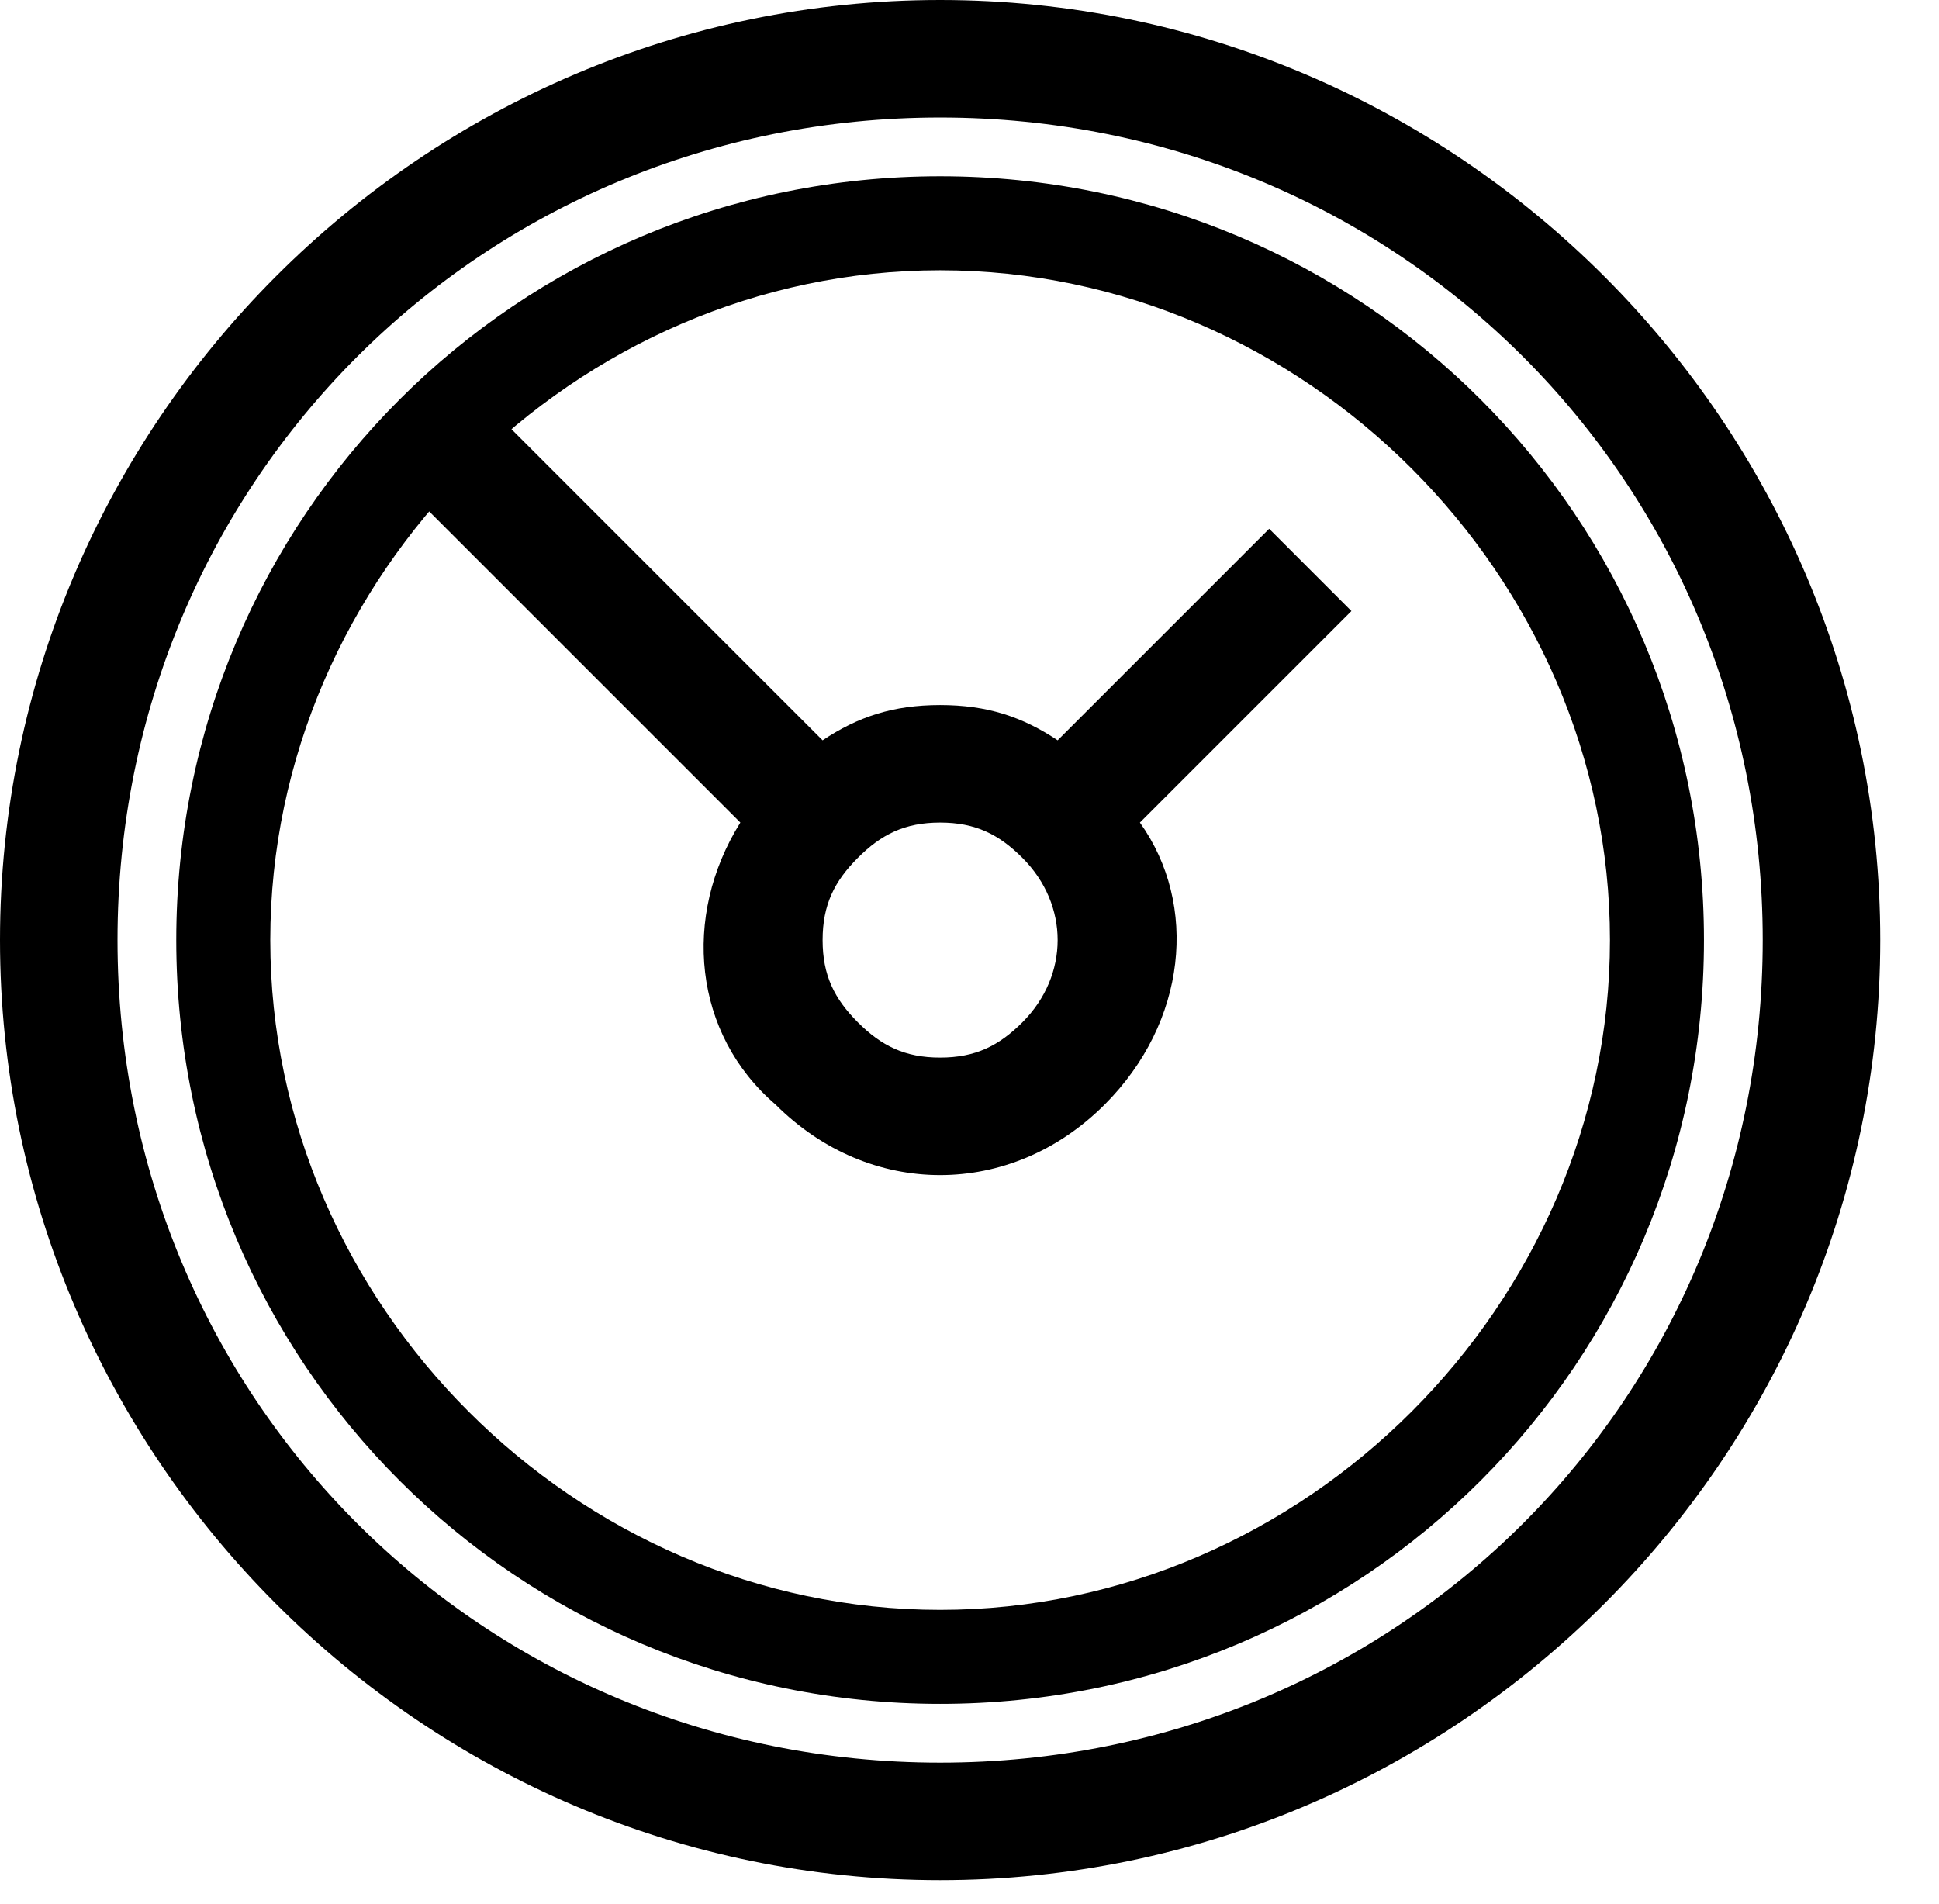
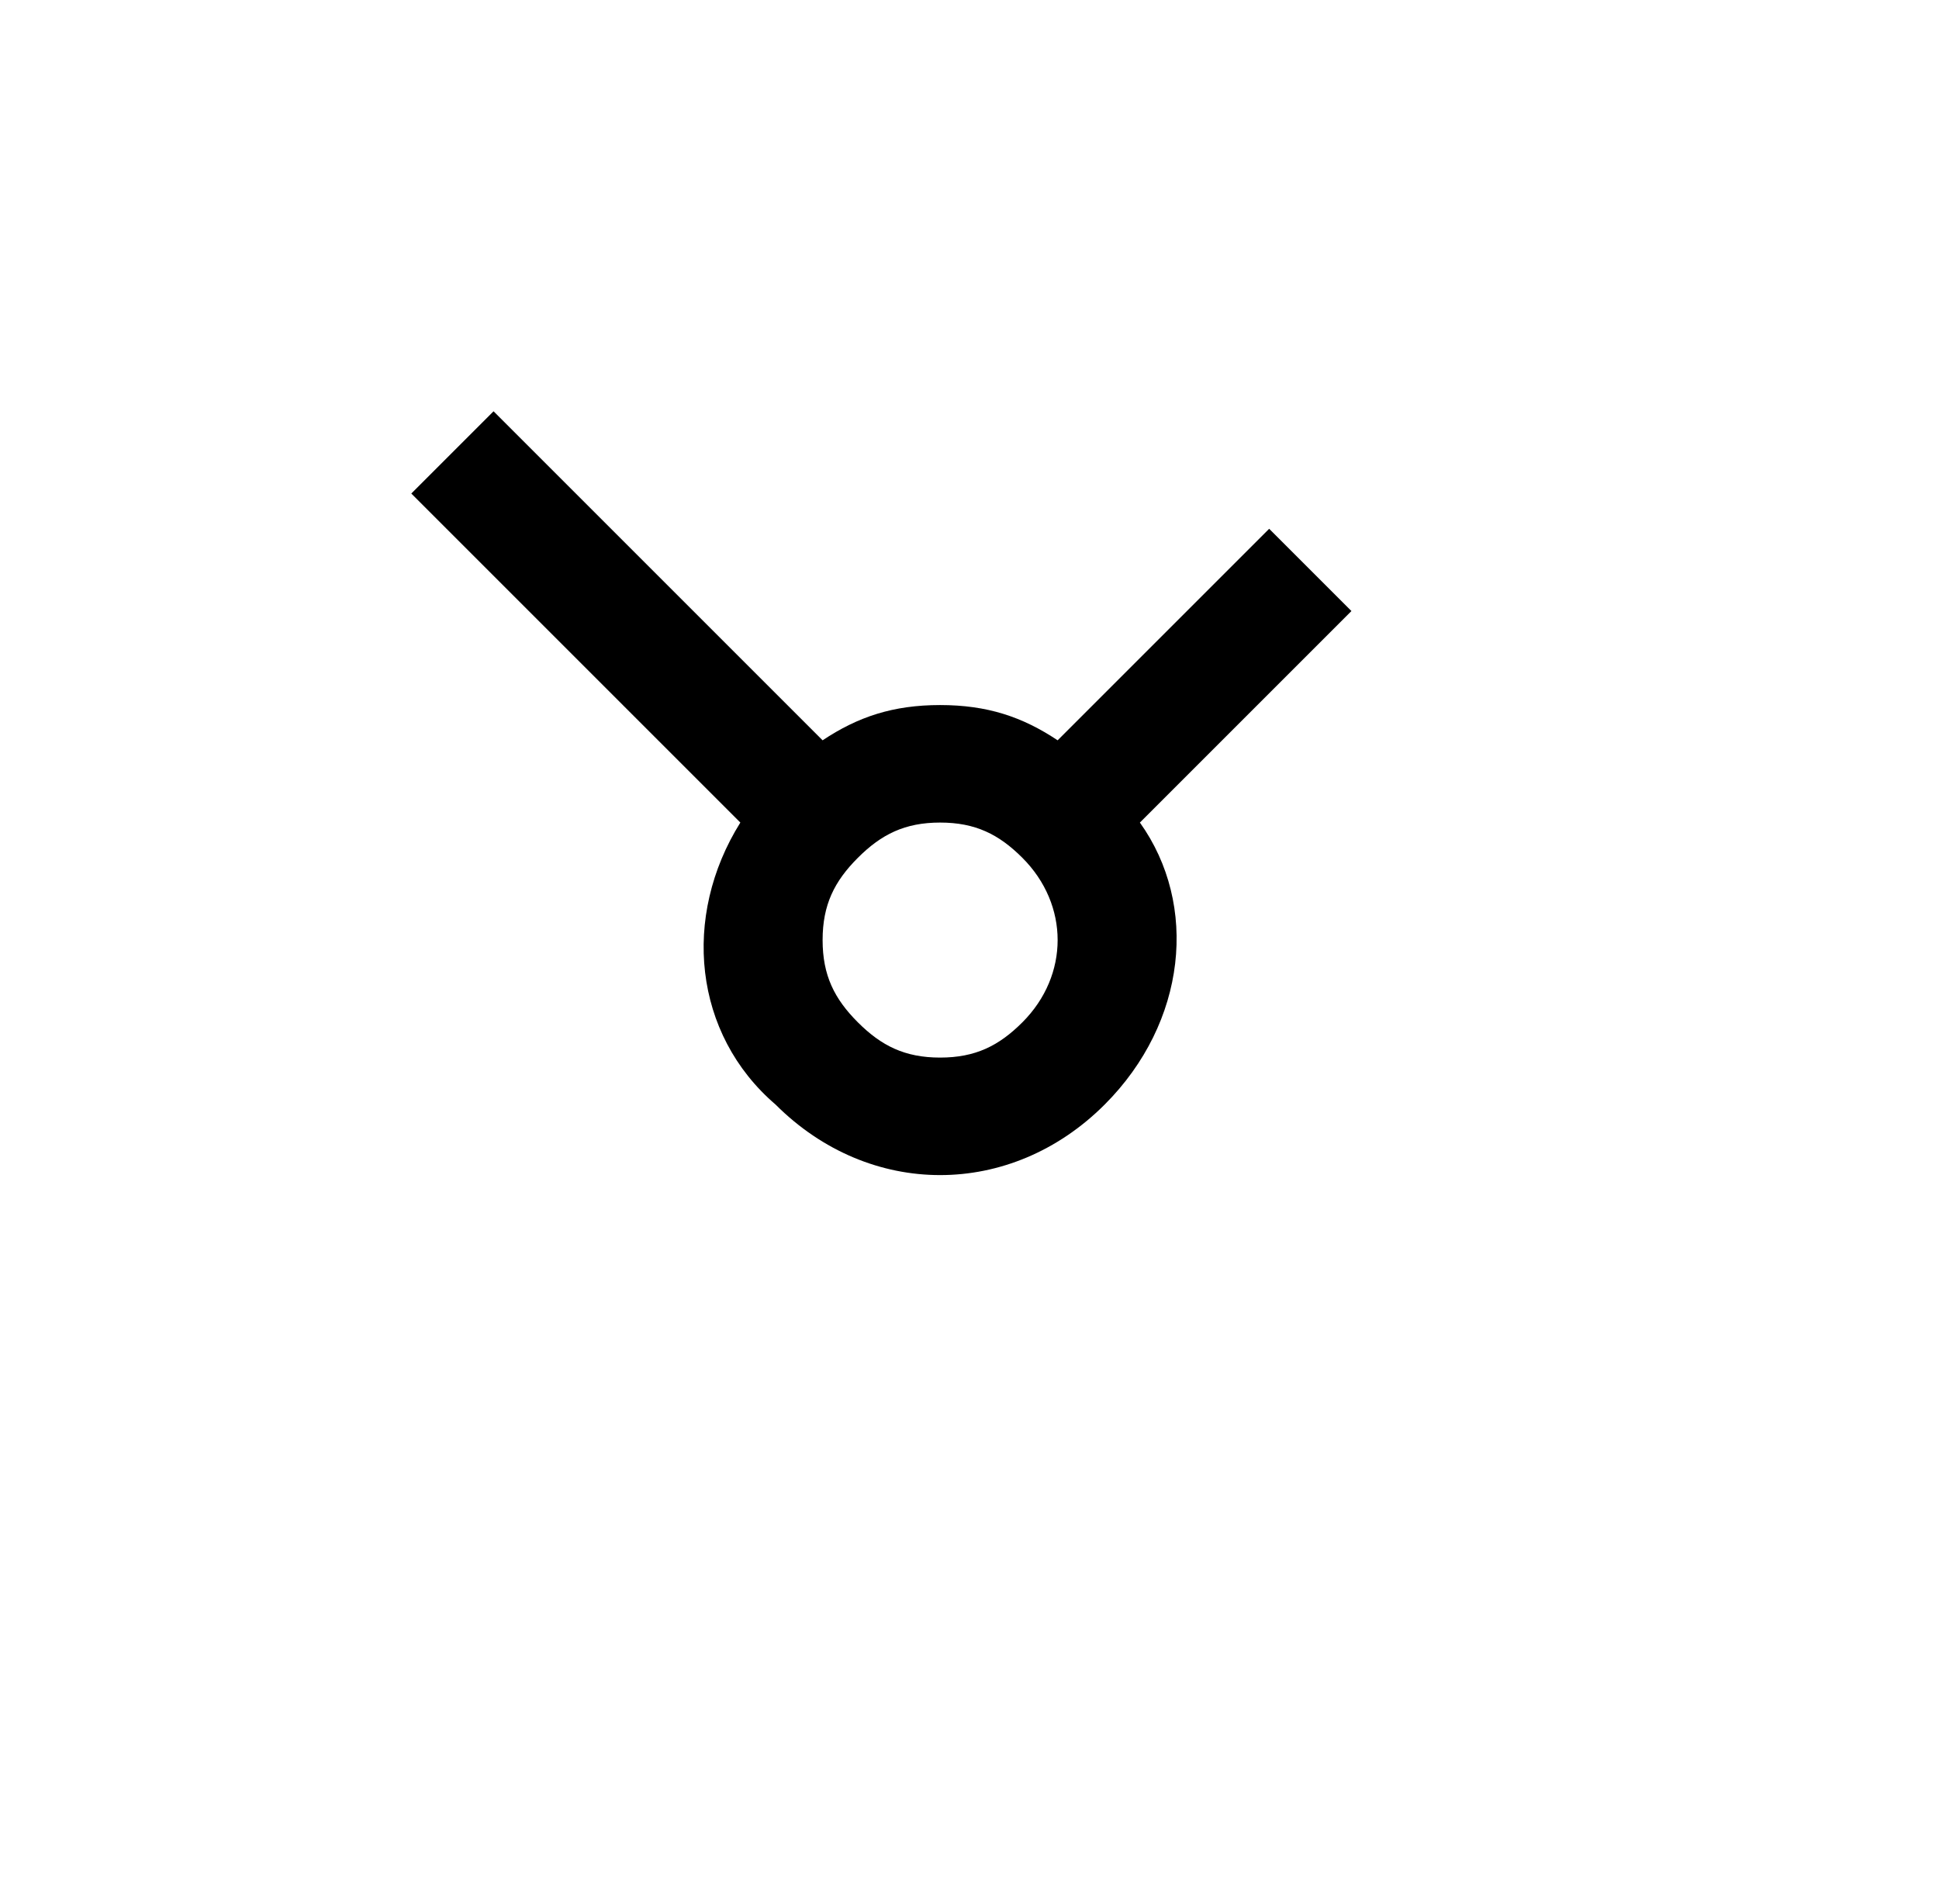
<svg xmlns="http://www.w3.org/2000/svg" version="1.1" id="Layer_1" x="0px" y="0px" viewBox="0 0 16.5 16.2" style="enable-background:new 0 0 16.5 16.2;" xml:space="preserve">
  <g>
    <g>
-       <path d="M8,0C3.6,0,0,3.6,0,8s3.6,8,8,8s8-3.6,8-8S12.4,0,8,0L8,0z M8,15c-3.9,0-7-3.1-7-7s3.1-7,7-7c3.9,0,7,3.1,7,7    S11.9,15,8,15L8,15z" />
-     </g>
+       </g>
    <g>
-       <path d="M8,1.5C4.4,1.5,1.5,4.4,1.5,8s2.9,6.5,6.5,6.5c3.6,0,6.5-2.9,6.5-6.5S11.6,1.5,8,1.5L8,1.5z M8,13.7    c-3.1,0-5.7-2.6-5.7-5.7S4.9,2.3,8,2.3c3.1,0,5.7,2.6,5.7,5.7S11.1,13.7,8,13.7L8,13.7z" />
-     </g>
+       </g>
    <g>
      <path d="M4.2,3.5L3.5,4.2L6.3,7C5.8,7.8,5.9,8.8,6.6,9.4C7,9.8,7.5,10,8,10c0.5,0,1-0.2,1.4-0.6    c0.7-0.7,0.8-1.7,0.3-2.4l1.8-1.8l-0.7-0.7L9,6.3C8.7,6.1,8.4,6,8,6C7.6,6,7.3,6.1,7,6.3L4.2,3.5L4.2,3.5z M8,9    C7.7,9,7.5,8.9,7.3,8.7C7.1,8.5,7,8.3,7,8c0-0.3,0.1-0.5,0.3-0.7C7.5,7.1,7.7,7,8,7c0.3,0,0.5,0.1,0.7,0.3c0.4,0.4,0.4,1,0,1.4    C8.5,8.9,8.3,9,8,9L8,9z" />
    </g>
  </g>
</svg>